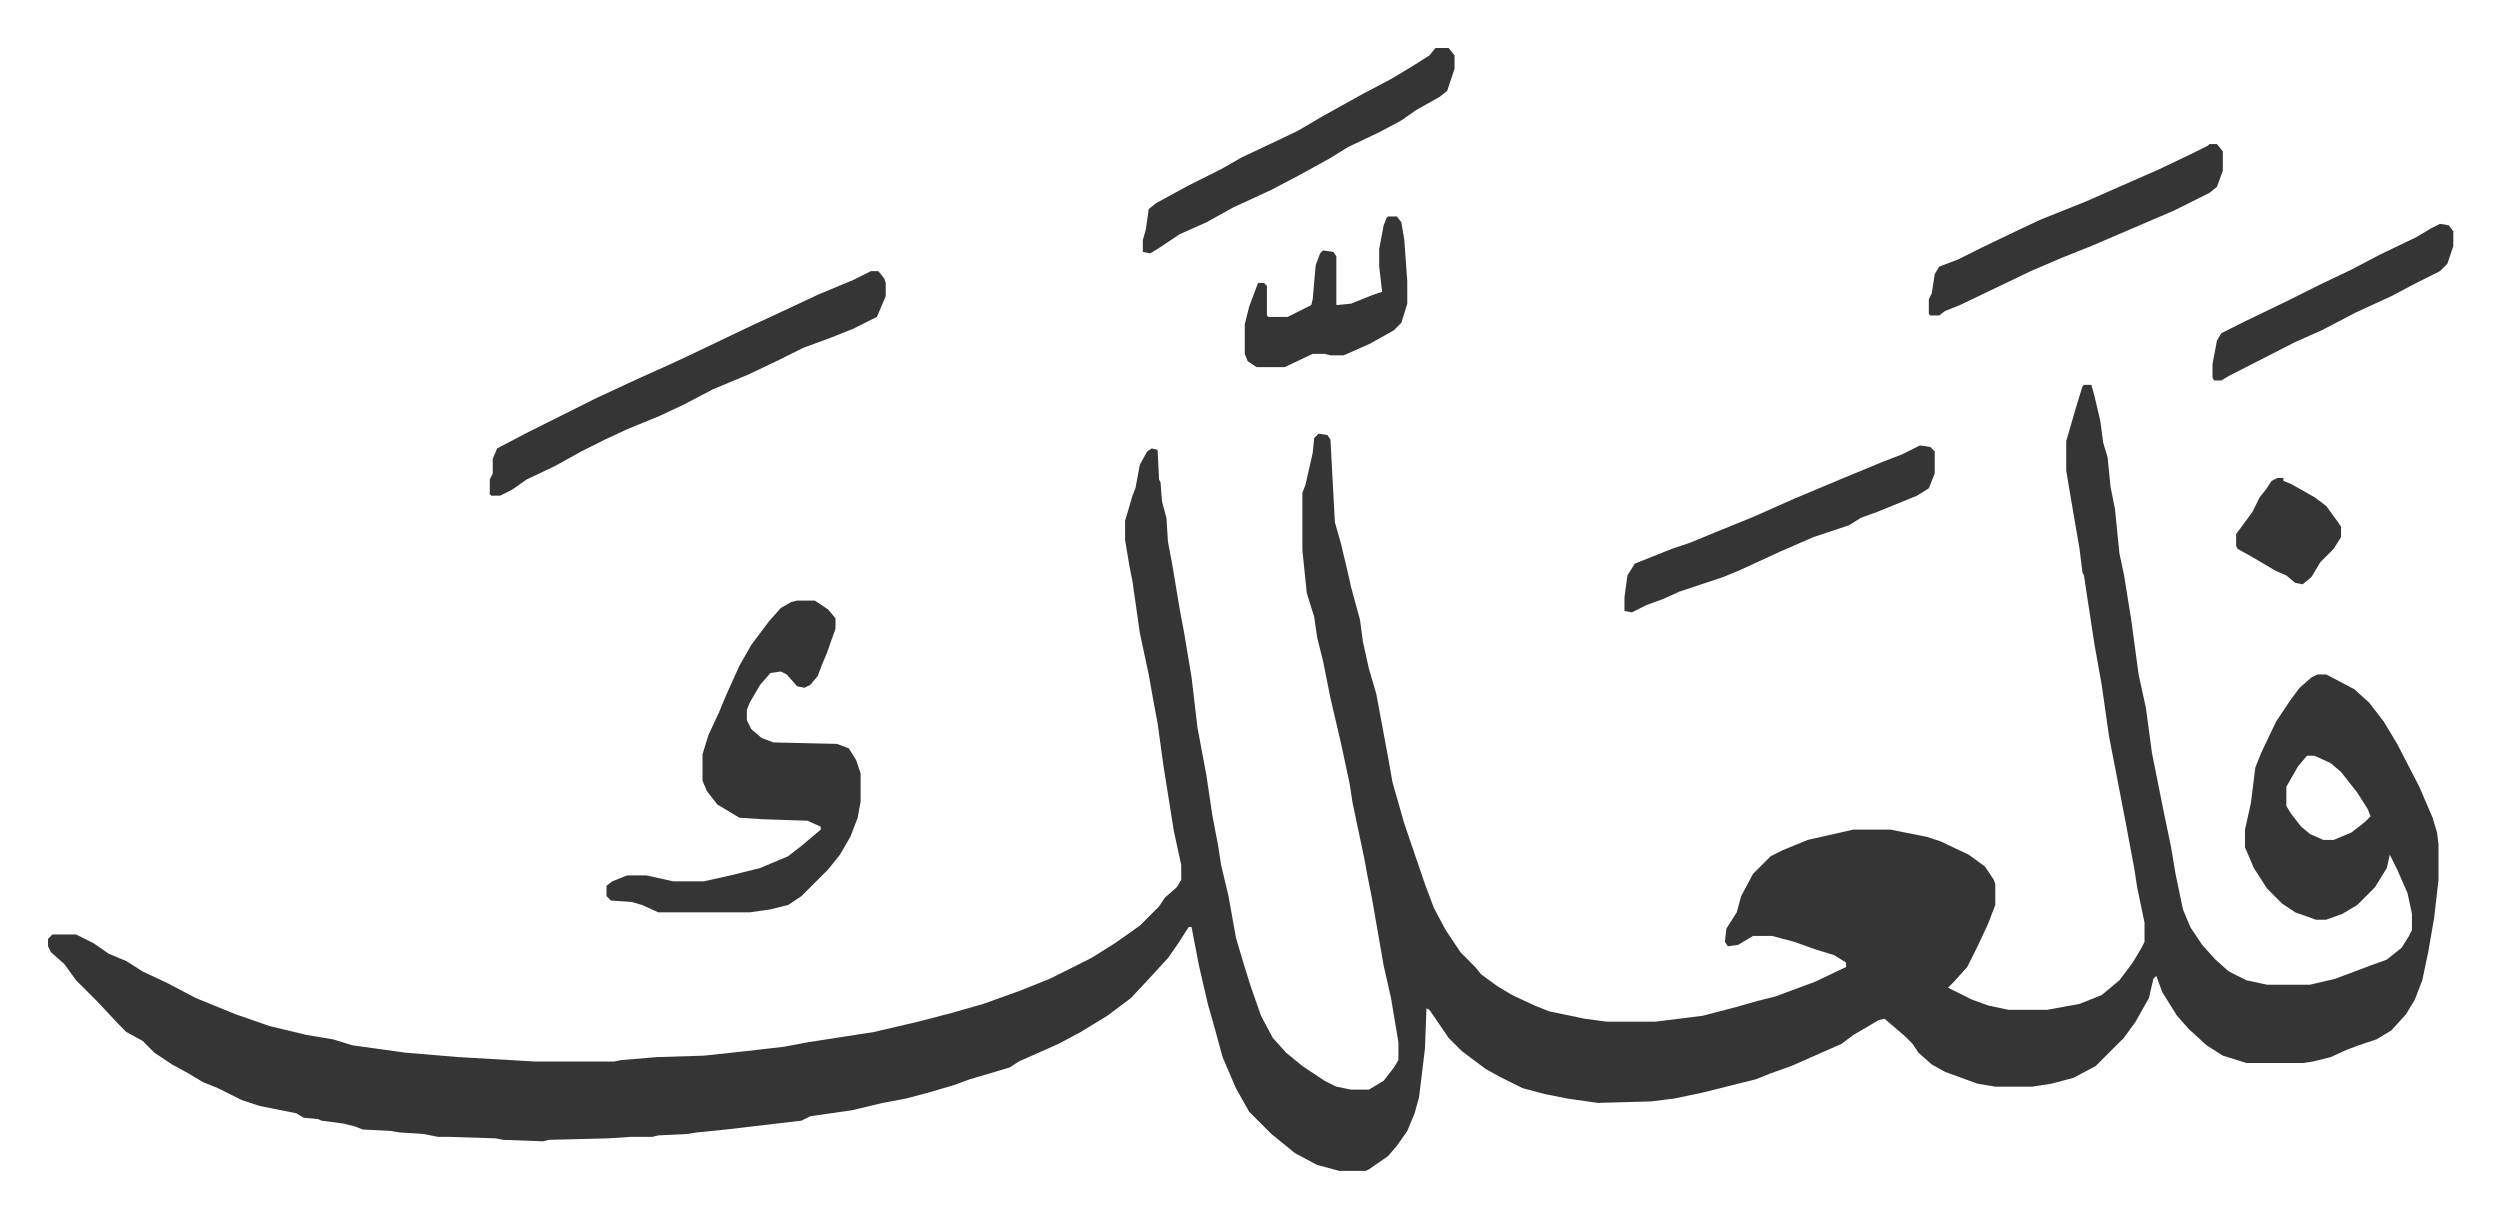
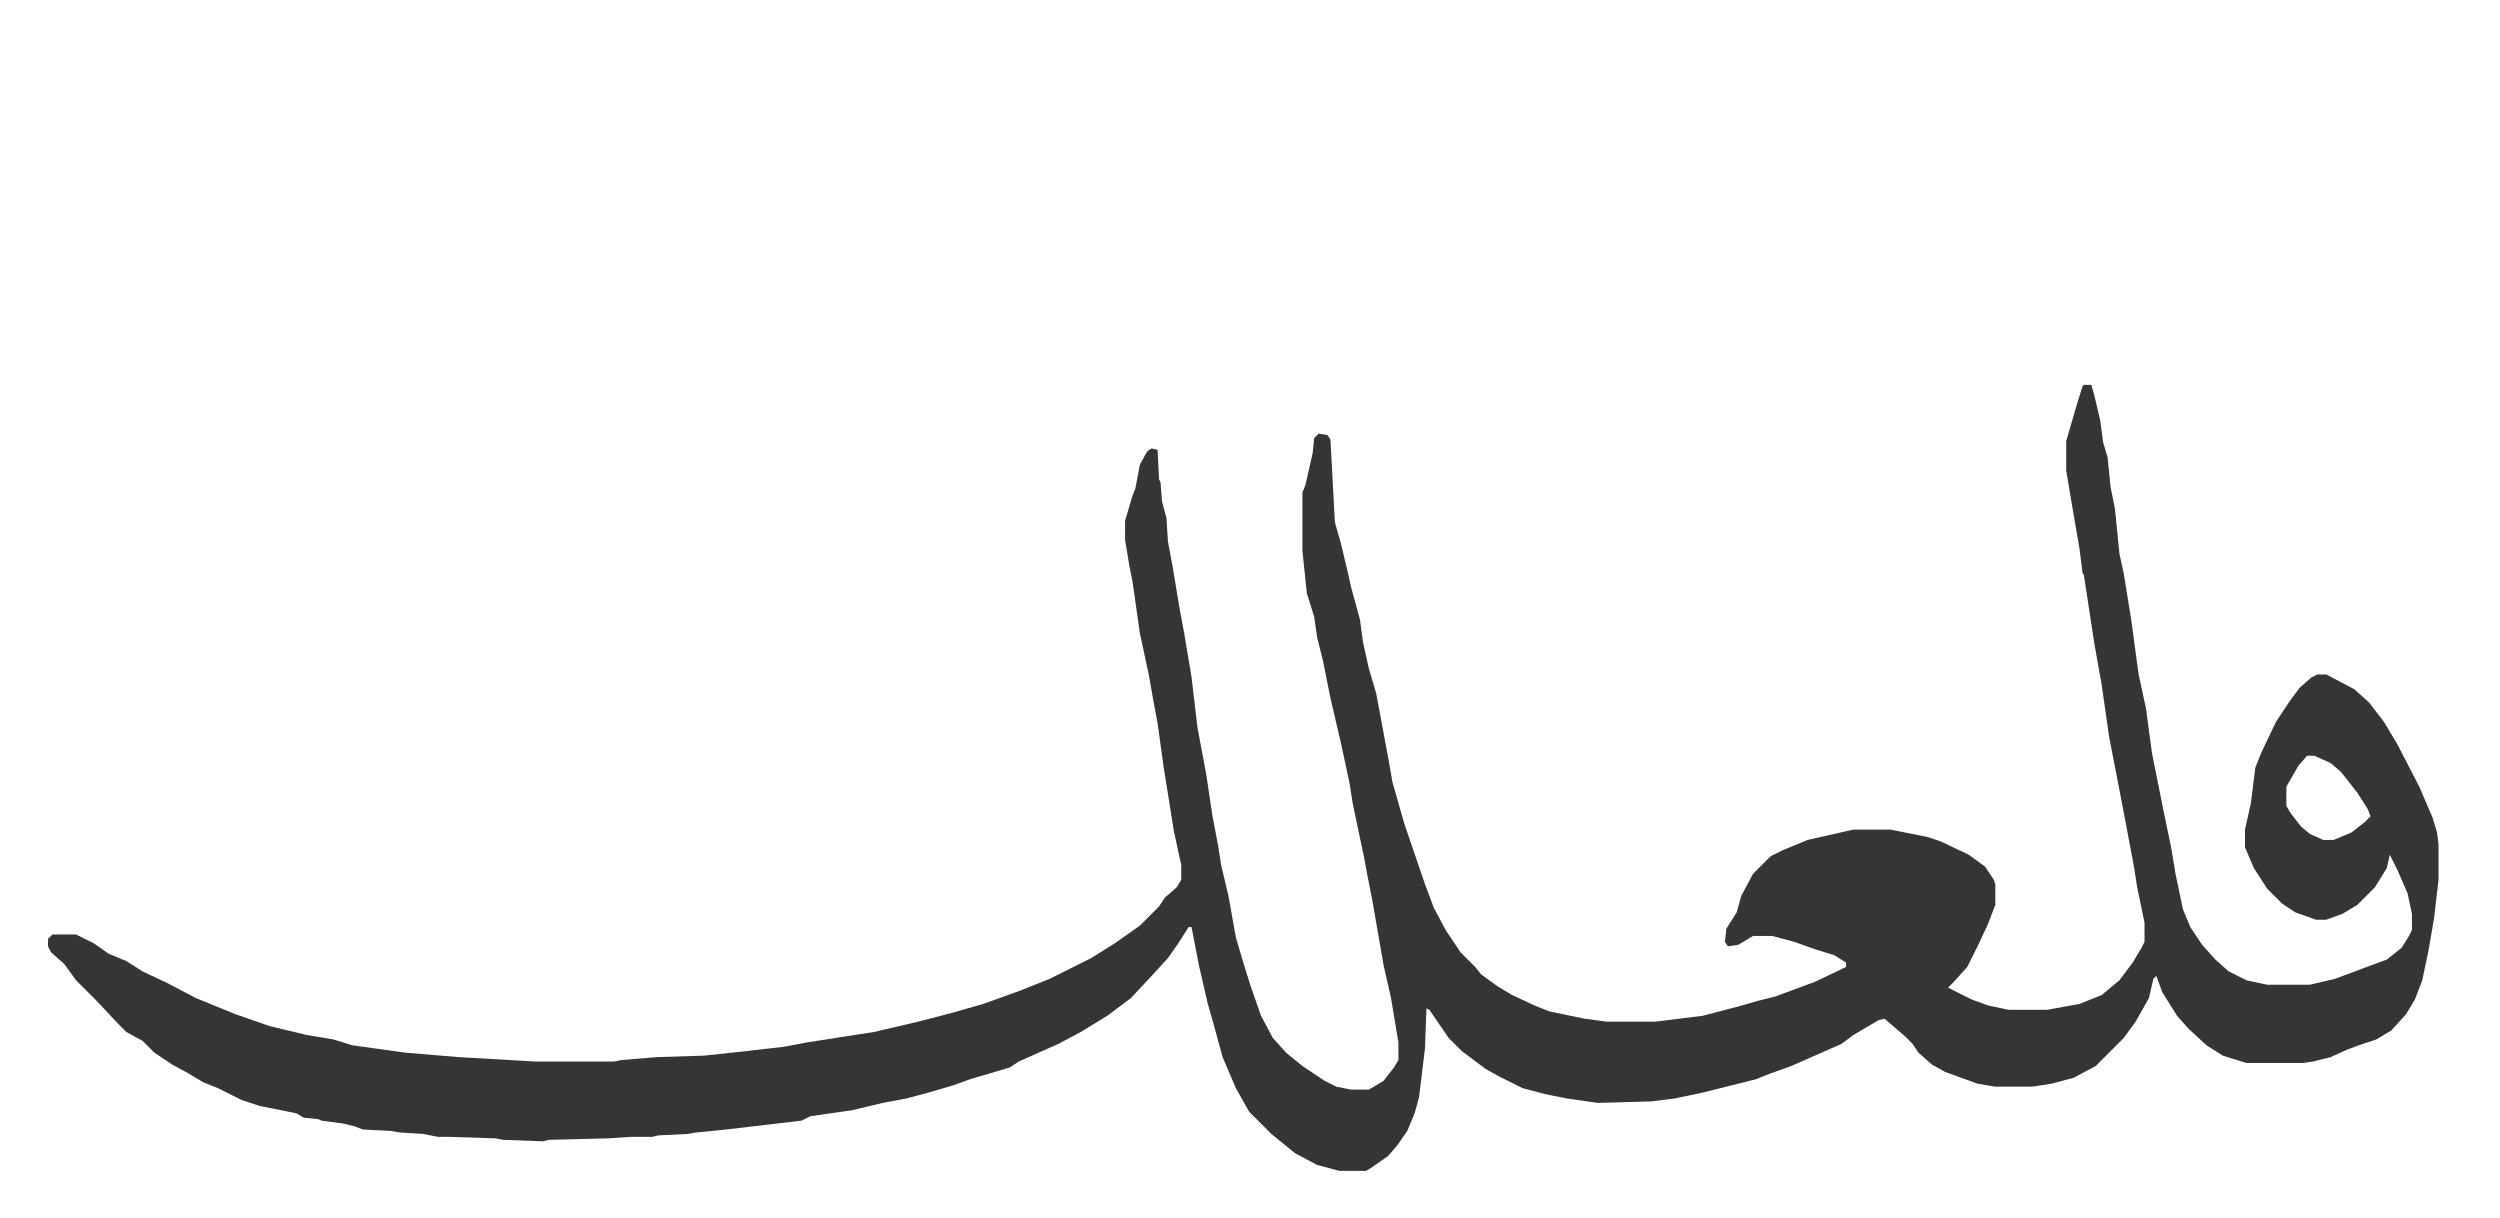
<svg xmlns="http://www.w3.org/2000/svg" viewBox="-32.5 264.5 1692.1 824.1">
  <path fill="#353535" id="rule_normal" d="M1378 525h5l2 7 4 17 2 15 3 10 2 20 3 15 3 30 3 14 5 31 5 37 5 23 4 30 8 40 5 24 3 18 5 24 5 12 8 12 9 10 9 8 12 6 14 3h29l17-4 24-9 11-4 10-8 5-8 2-4v-11l-3-14-7-16-5-10-2 9-8 13-5 5-7 7-10 6-11 4h-7l-14-5-9-6-10-10-9-14-6-14v-12l4-18 3-24 4-10 10-21 10-15 6-8 8-7 4-2h6l19 10 10 9 10 13 9 15 15 29 9 21 3 10 1 8v24l-3 26-4 23-4 19-5 13-6 10-10 11-10 6-12 4-8 3-11 5-12 3-7 1h-38l-16-5-11-7-12-11-8-9-10-16-4-11-2 2-3 13-9 16-8 11-19 19-15 8-15 4-13 2h-25l-12-2-22-8-9-5-9-8-4-6-5-5-14-12-4 1-17 10-8 6-34 15-14 5-10 4-36 9-19 4-16 2-36 1-21-3-15-3-15-4-16-8-9-5-16-12-9-9-13-19-2-1-1 27-4 33-3 11-5 12-7 10-6 7-13 9-2 1h-18l-15-4-15-8-16-13-15-15-9-16-9-21-6-22-4-14-6-26-5-26h-2l-7 11-7 10-11 12-14 15-16 12-18 11-15 8-27 12-6 4-27 8-11 4-17 5-15 4-16 3-21 5-28 4-6 3-51 6-20 2-6 1-20 1-4 1h-15l-15 1-40 1-4 1-27-1-5-1-31-1h-8l-10-2-16-1-6-1-19-1-5-2-8-2-15-2-2-1-10-1-5-3-25-5-12-4-16-8-10-4-10-6-11-6-12-8-8-8-11-6-5-5-15-16-14-14-8-11-9-8-2-4v-5l3-3h16l12 6 10 7 12 5 11 7 17 8 19 10 27 11 23 8 25 6 18 3 13 4 36 5 36 3 52 3h53l5-1 24-2 32-1 28-3 26-3 16-3 45-7 30-7 23-6 21-6 25-9 20-8 28-14 16-10 17-12 13-13 4-6 8-7 3-5v-10l-5-23-7-44-4-29-3-16-3-17-6-28-5-35-2-10-3-18v-13l5-17 2-5 3-16 5-9 3-2 4 1 1 20 1 2 1 13 3 11 1 16 3 16 5 30 3 16 5 30 4 34 6 32 4 27 4 21 2 13 5 21 5 28 5 17 5 16 7 20 8 15 9 10 11 9 15 10 8 4 10 2h12l10-6 7-9 3-5v-12l-5-30-5-22-8-46-3-15-2-11-8-38-2-13-6-28-7-30-5-25-4-16-2-14-5-16-3-29v-39l2-5 5-22 1-10 3-3 6 1 2 3 3 56 4 14 5 21 2 9 3 11 3 11 2 15 4 18 5 17 8 43 3 17 8 28 14 41 6 16 8 15 10 15 10 10 4 5 11 8 10 6 15 7 10 4 24 5 15 2h33l32-4 23-6 14-4 12-3 27-10 21-10v-3l-8-5-13-4-14-5-15-4h-13l-10 6-7 1-2-3 1-9 7-11 3-11 8-15 5-5 7-7 8-4 17-7 31-7h25l25 5 9 3 19 9 11 8 6 9 1 3v14l-5 13-7 15-7 14-9 10-4 4 16 8 11 4 14 3h26l22-4 15-6 12-10 9-12 6-10 2-4v-13l-5-24-2-13-6-32-5-26-6-31-5-35-5-28-7-46-1-2-2-16-6-35-3-18v-20l7-24 4-13zm151 251-6 7-8 14v13l3 5 7 9 6 5 9 4h7l12-5 9-7 4-4-2-5-7-11-11-14-7-6-11-5z" />
-   <path fill="#353535" id="rule_normal" d="M507 671h12l9 6 5 6v7l-6 17-3 7-3 8-5 6-4 2-5-1-7-8-4-2-7 1-7 8-7 12-2 5v7l3 6 7 6 8 3 43 1 8 3 5 8 3 9v19l-2 11-5 13-7 12-8 10-5 5-13 13-9 6-12 3-14 2h-62l-11-5-7-2-14-1-3-3v-7l4-3 10-4h13l18 4h21l18-4 20-5 19-8 9-7 13-11v-2l-9-4-30-1-16-1-15-9-7-9-3-7v-18l4-13 7-15 5-12 9-20 8-14 12-16 8-9 7-4zm50-223h5l4 5 1 3v9l-6 14-16 8-15 6-19 7-16 8-21 10-24 10-19 10-17 8-22 9-15 7-16 8-18 10-19 9-10 7-8 4h-6l-1-1v-10l2-4v-10l3-7 19-10 48-24 28-13 20-9 13-6 23-11 21-10 28-13 17-8 24-10zm710 118 7 1 3 3v15l-4 10-8 5-27 11-11 4-8 5-15 5-9 3-23 10-26 12-12 5-30 10-11 5-11 4-10 5-5-1v-9l2-15 5-8 25-10 12-4 17-7 27-11 27-12 31-13 29-12 13-5zM939 297h9l4 5v9l-5 15-5 4-16 9-10 7-15 8-21 10-13 8-20 11-19 10-26 12-18 10-18 8-15 10-5 3-5-1v-8l2-7 2-14 5-4 22-12 22-11 14-8 17-8 21-10 17-10 27-15 19-10 15-9 11-7zm524 65h5l4 5v13l-4 11-5 4-24 12-28 12-28 12-20 8-21 9-25 12-23 11-10 4-4 3h-6l-1-1v-10l2-4 2-13 3-5 13-5 16-8 25-12 15-7 30-12 25-11 25-11 21-10 12-6zm-556 49h6l3 4 2 12 2 28v15l-4 13-5 5-16 9-18 8h-9l-4-1h-8l-19 9h-19l-6-4-2-5v-20l3-12 6-16h4l2 2v20l1 1h13l16-8 1-4 2-23 3-8 2-2 7 1 2 3v33l10-1 15-6 6-2-2-17v-12l3-16 2-5zm712 5 6 1 3 4v10l-4 12-5 5-16 8-17 9-24 11-23 12-18 8-45 23-5 3h-5l-1-2v-9l3-16 3-5 16-8 29-14 22-11 21-10 19-10 25-12 10-6zm-110 172h4v2l5 2 16 9 8 6 8 11 2 3v7l-5 8-9 9-6 10-6 5-5-1-6-5-7-3-17-10-9-5-1-2v-8l11-15 5-10 4-5 4-6z" />
</svg>